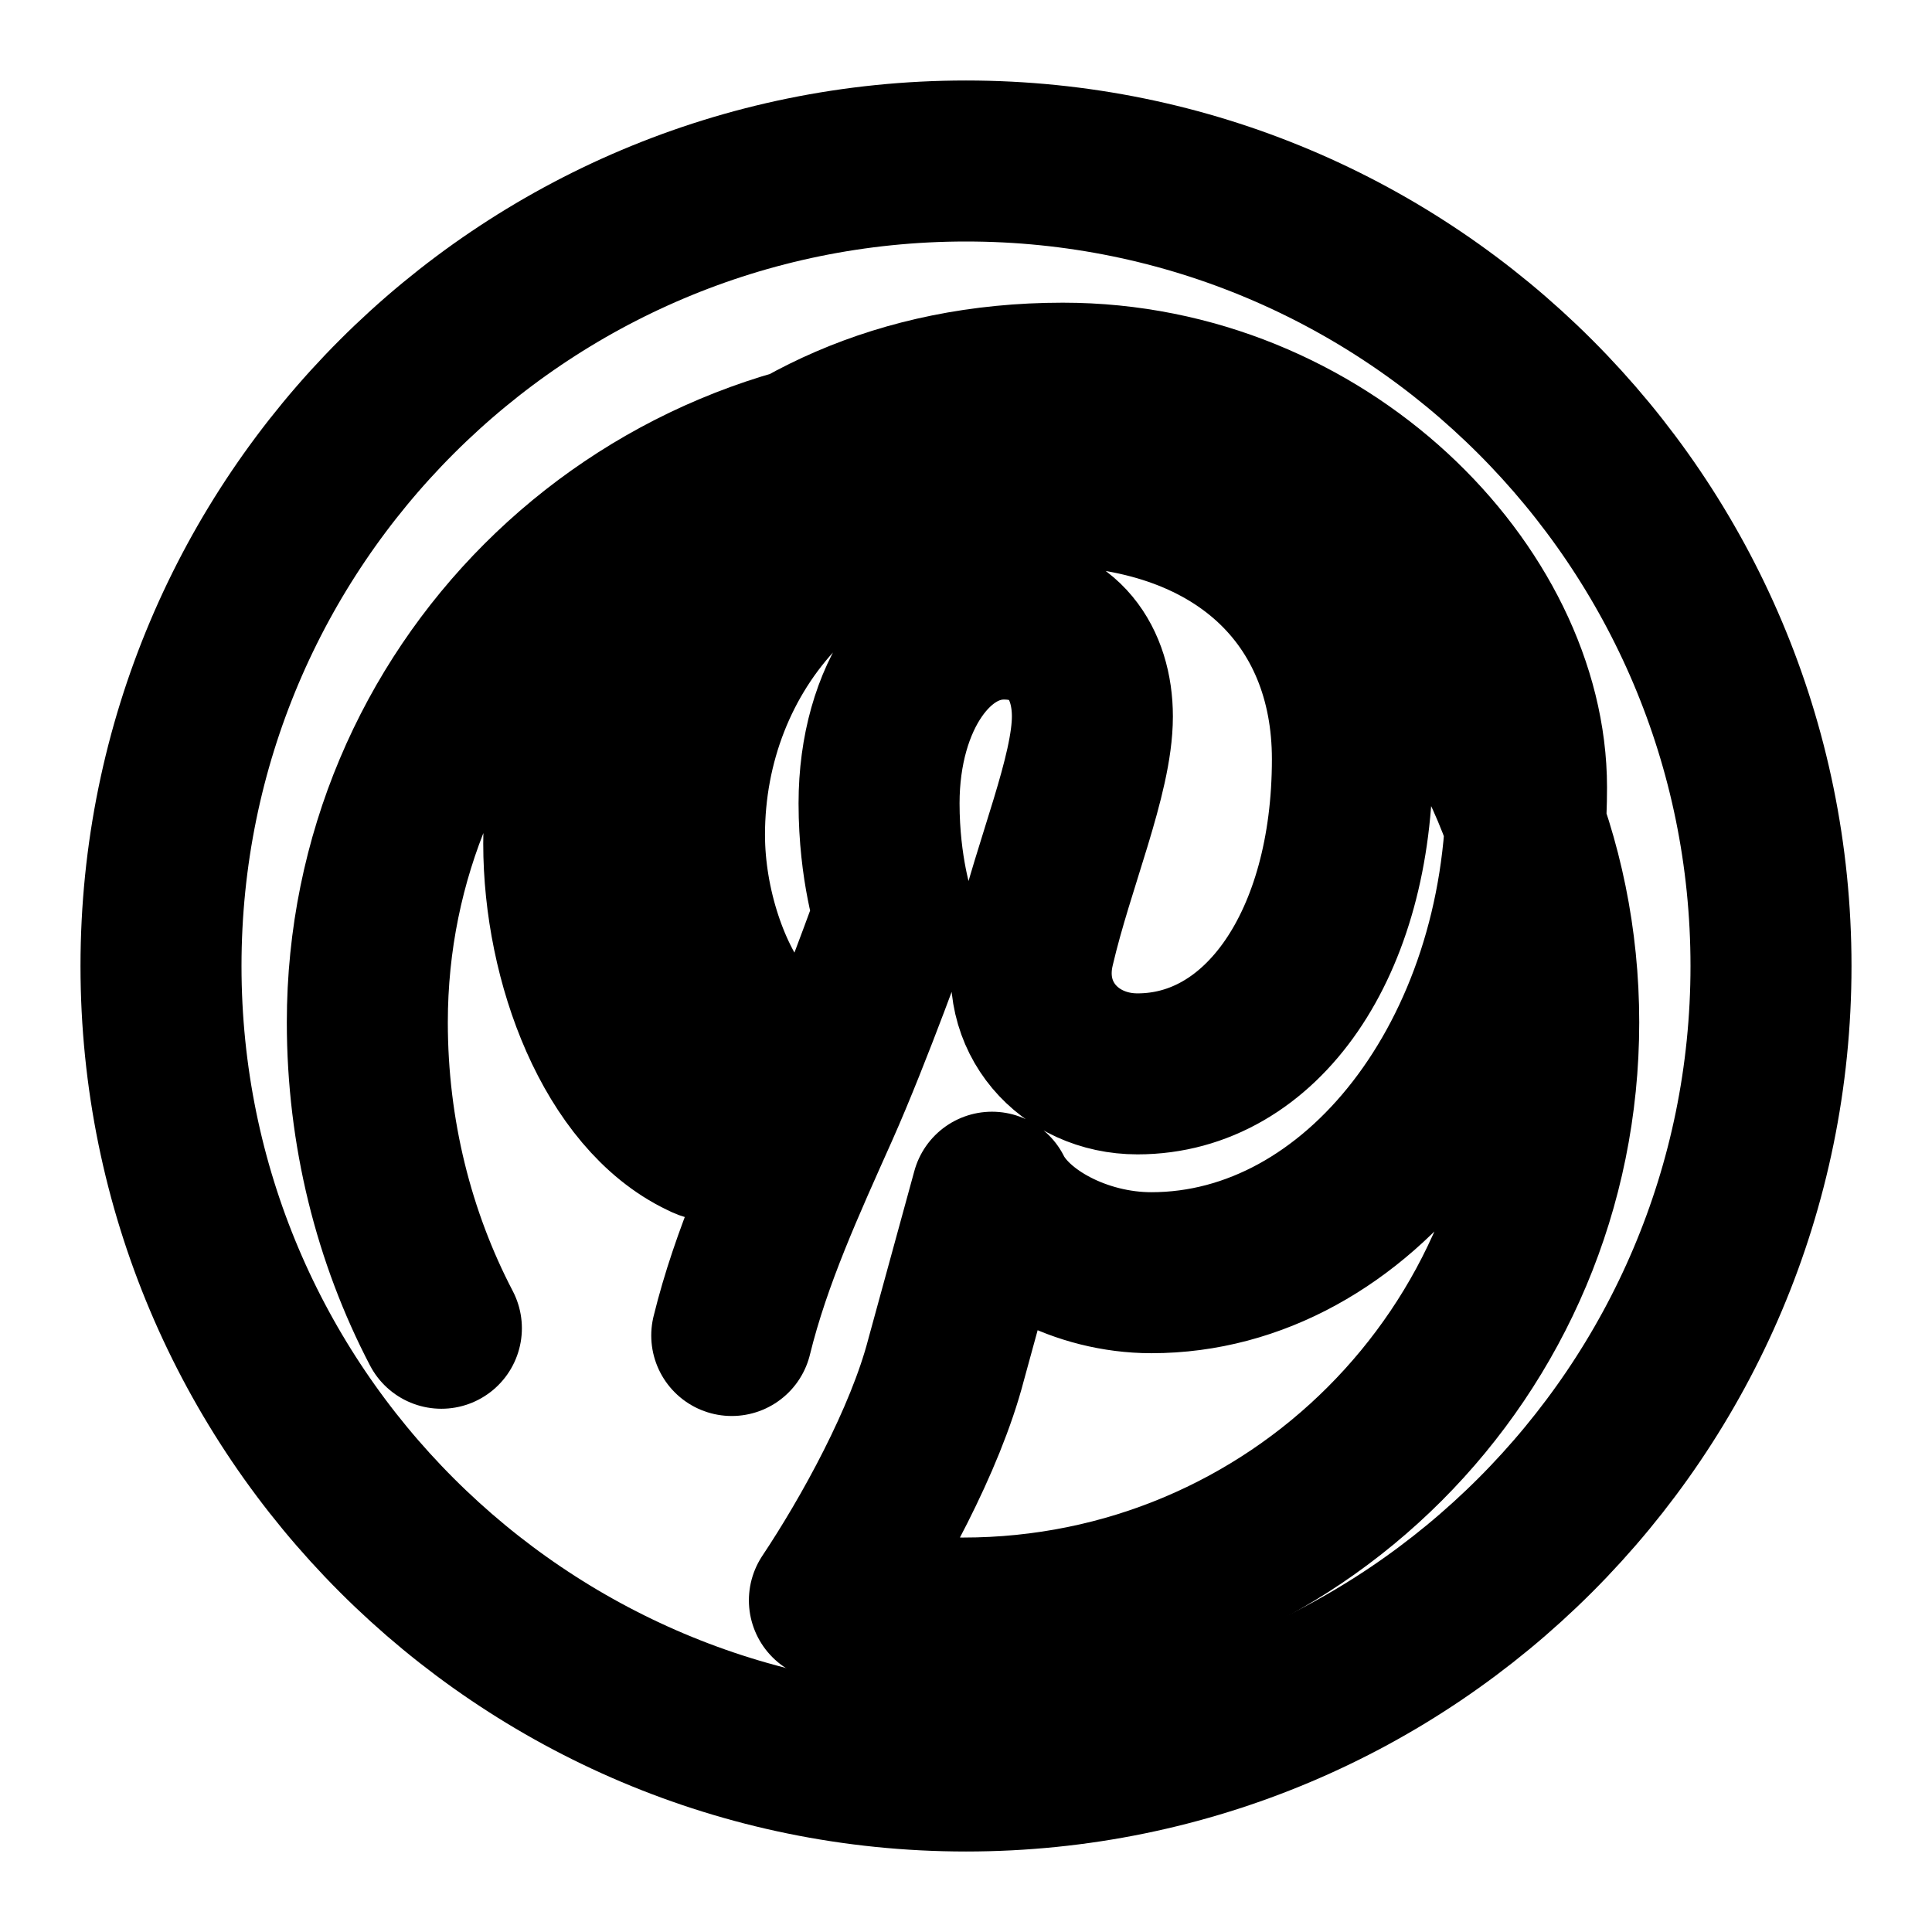
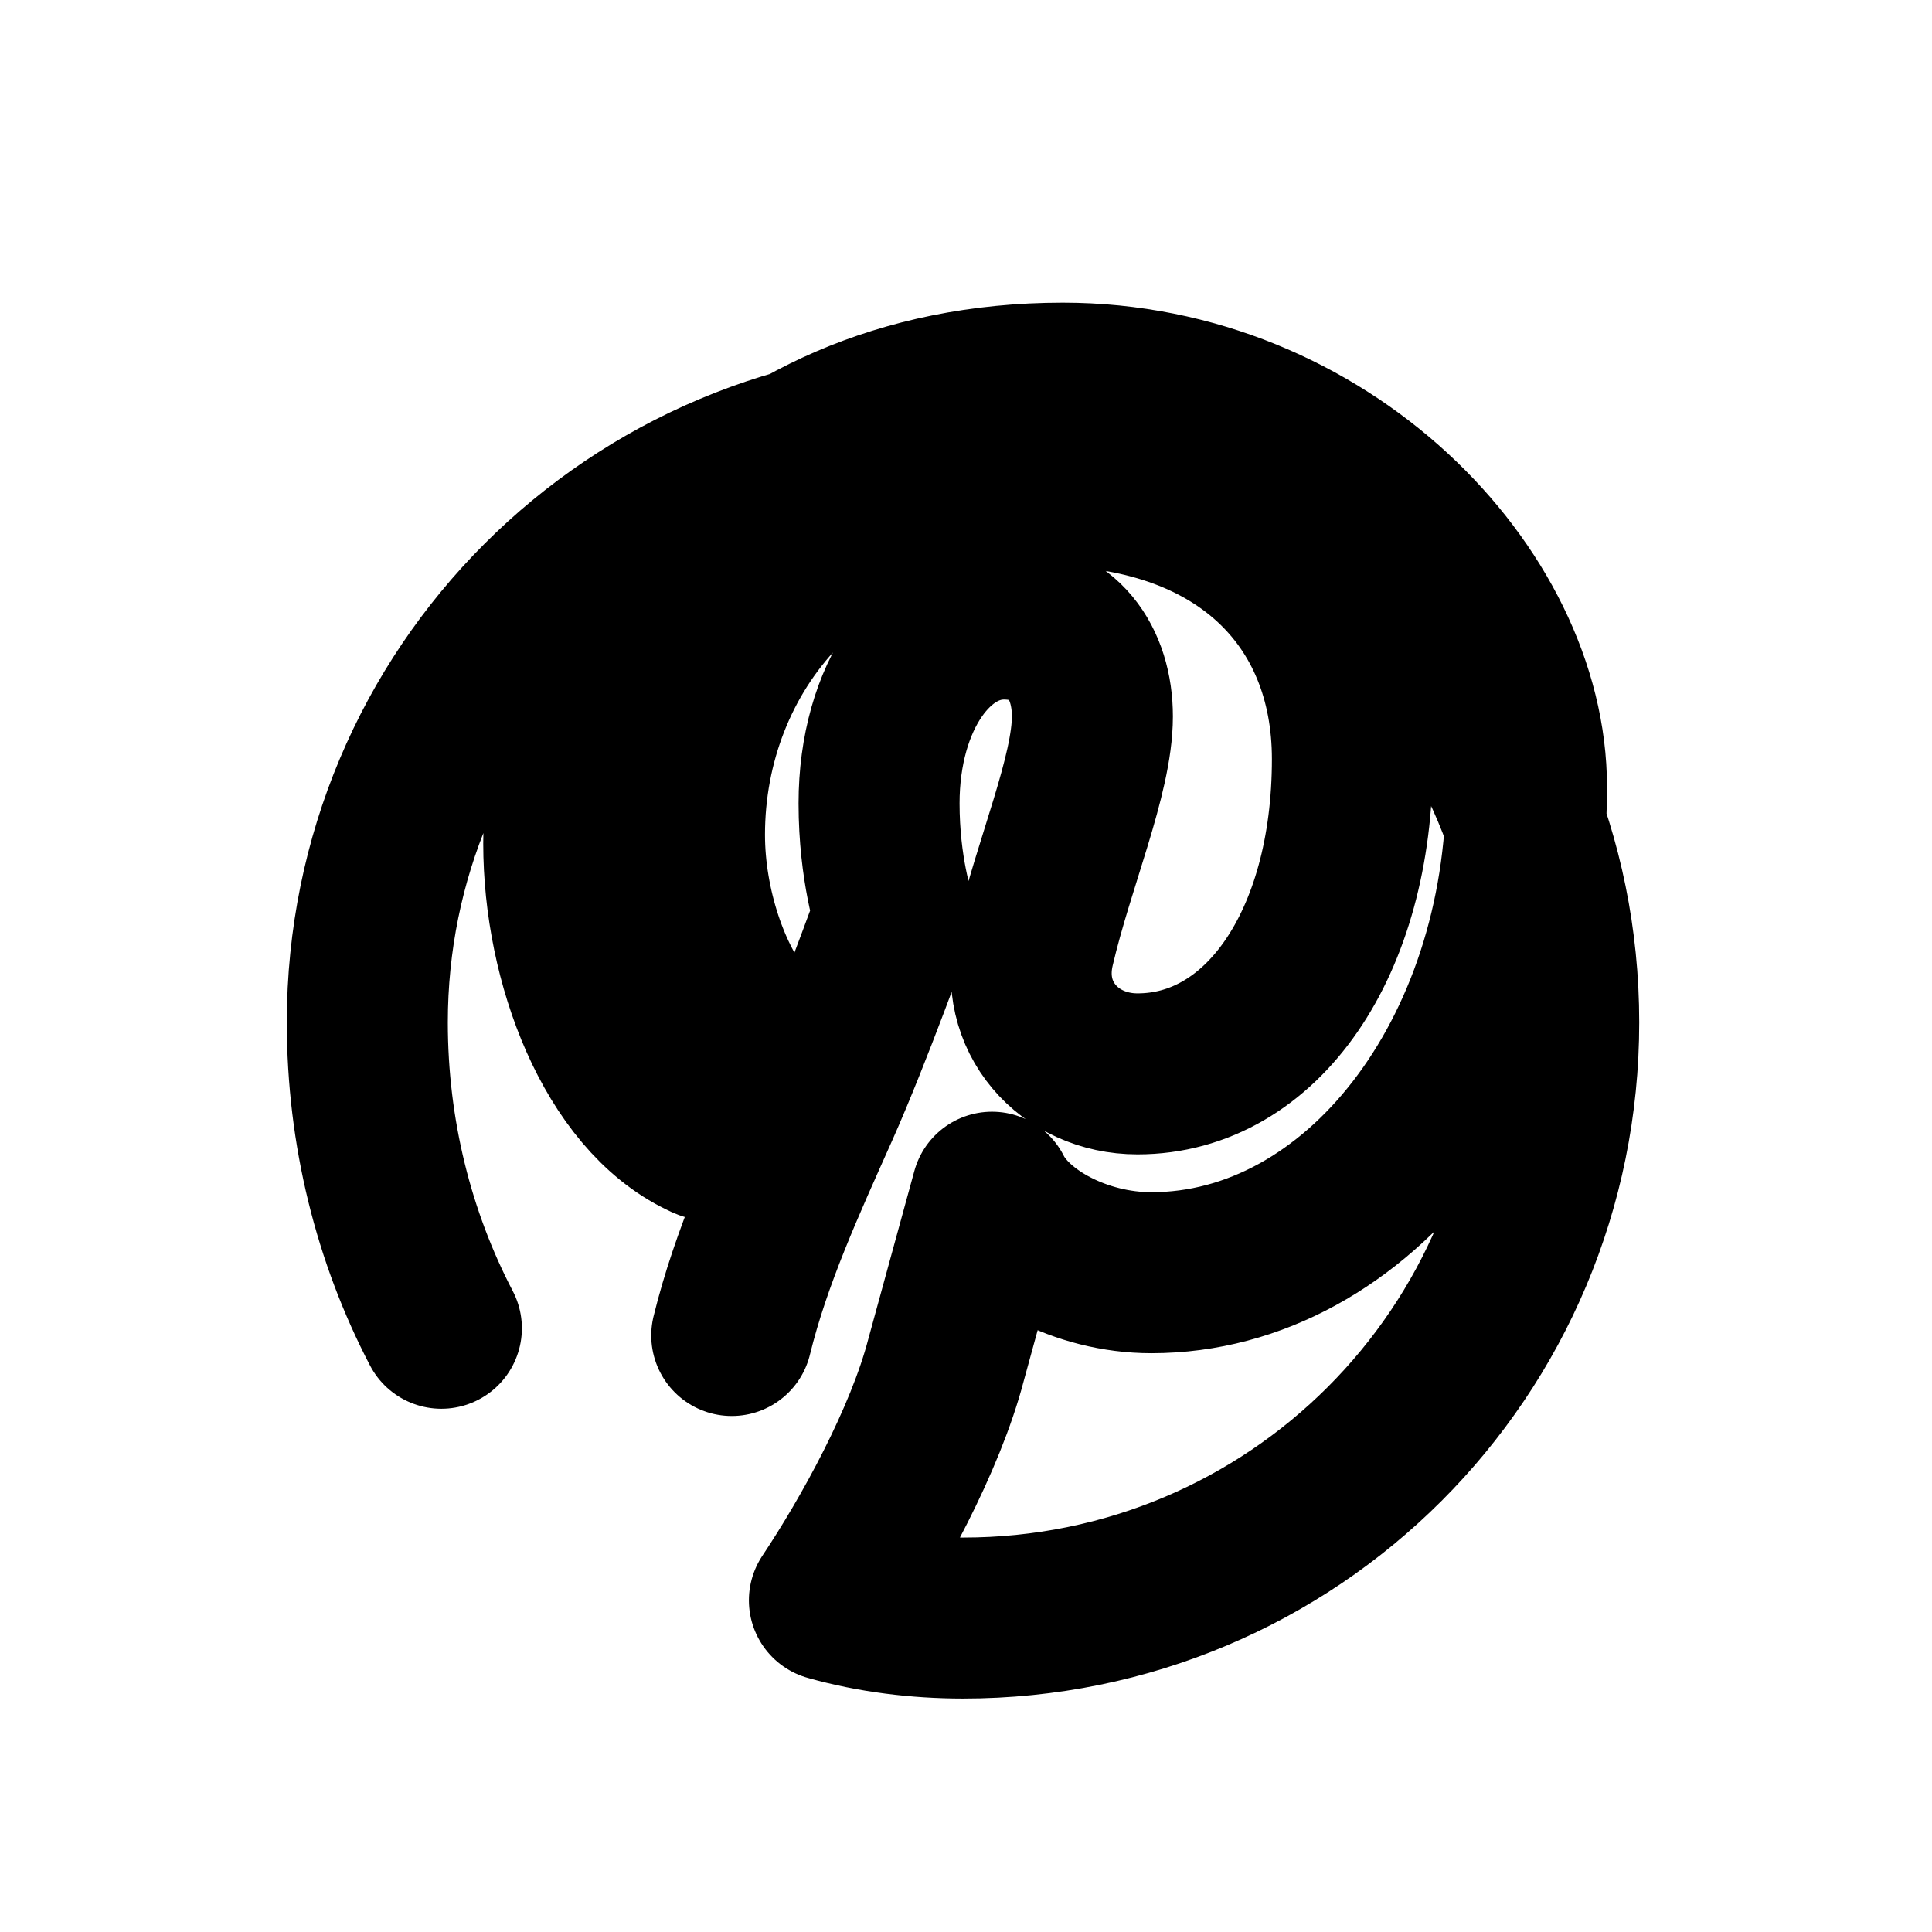
<svg xmlns="http://www.w3.org/2000/svg" width="24" height="24" viewBox="0 0 24 24" fill="none">
-   <path d="M12 2C6.477 2 2 6.477 2 12C2 17.523 6.477 22 12 22C17.523 22 22 17.523 22 12C22 6.477 17.523 2 12 2Z" stroke="currentColor" stroke-width="2" stroke-linecap="round" stroke-linejoin="round" />
  <path d="M9.09 16.59C9.33 15.61 9.76 14.68 10.17 13.76C10.58 12.84 11.11 11.36 11.11 11.36C11.11 11.36 10.92 10.8 10.92 9.98C10.92 8.65 11.61 7.69 12.47 7.69C13.21 7.69 13.57 8.24 13.57 8.9C13.57 9.63 13.09 10.73 12.85 11.76C12.64 12.63 13.28 13.34 14.13 13.34C15.67 13.34 16.8 11.73 16.8 9.43C16.8 7.43 15.39 6.03 12.96 6.03C10.19 6.03 8.503 8.08 8.503 10.37C8.503 11.26 8.823 12.19 9.26 12.71C9.35 12.81 9.36 12.91 9.33 13.01L9.063 14.01C9.003 14.18 8.893 14.22 8.723 14.13C7.633 13.61 7.003 11.95 7.003 10.48C7.003 7.87 9.163 4.76 13.203 4.76C16.453 4.76 18.963 7.36 18.963 9.78C18.963 13.11 16.873 15.81 14.303 15.81C13.423 15.81 12.593 15.35 12.323 14.81L11.753 16.89C11.493 17.89 10.823 19.1 10.303 19.88C10.833 20.03 11.403 20.1 11.963 20.1C16.063 20.1 19.363 16.8 19.363 12.7C19.363 8.6 16.063 5.3 11.963 5.3C7.863 5.3 4.563 8.6 4.563 12.7C4.563 14.07 4.893 15.37 5.483 16.5" stroke="currentColor" stroke-width="2" stroke-linecap="round" stroke-linejoin="round" />
</svg>